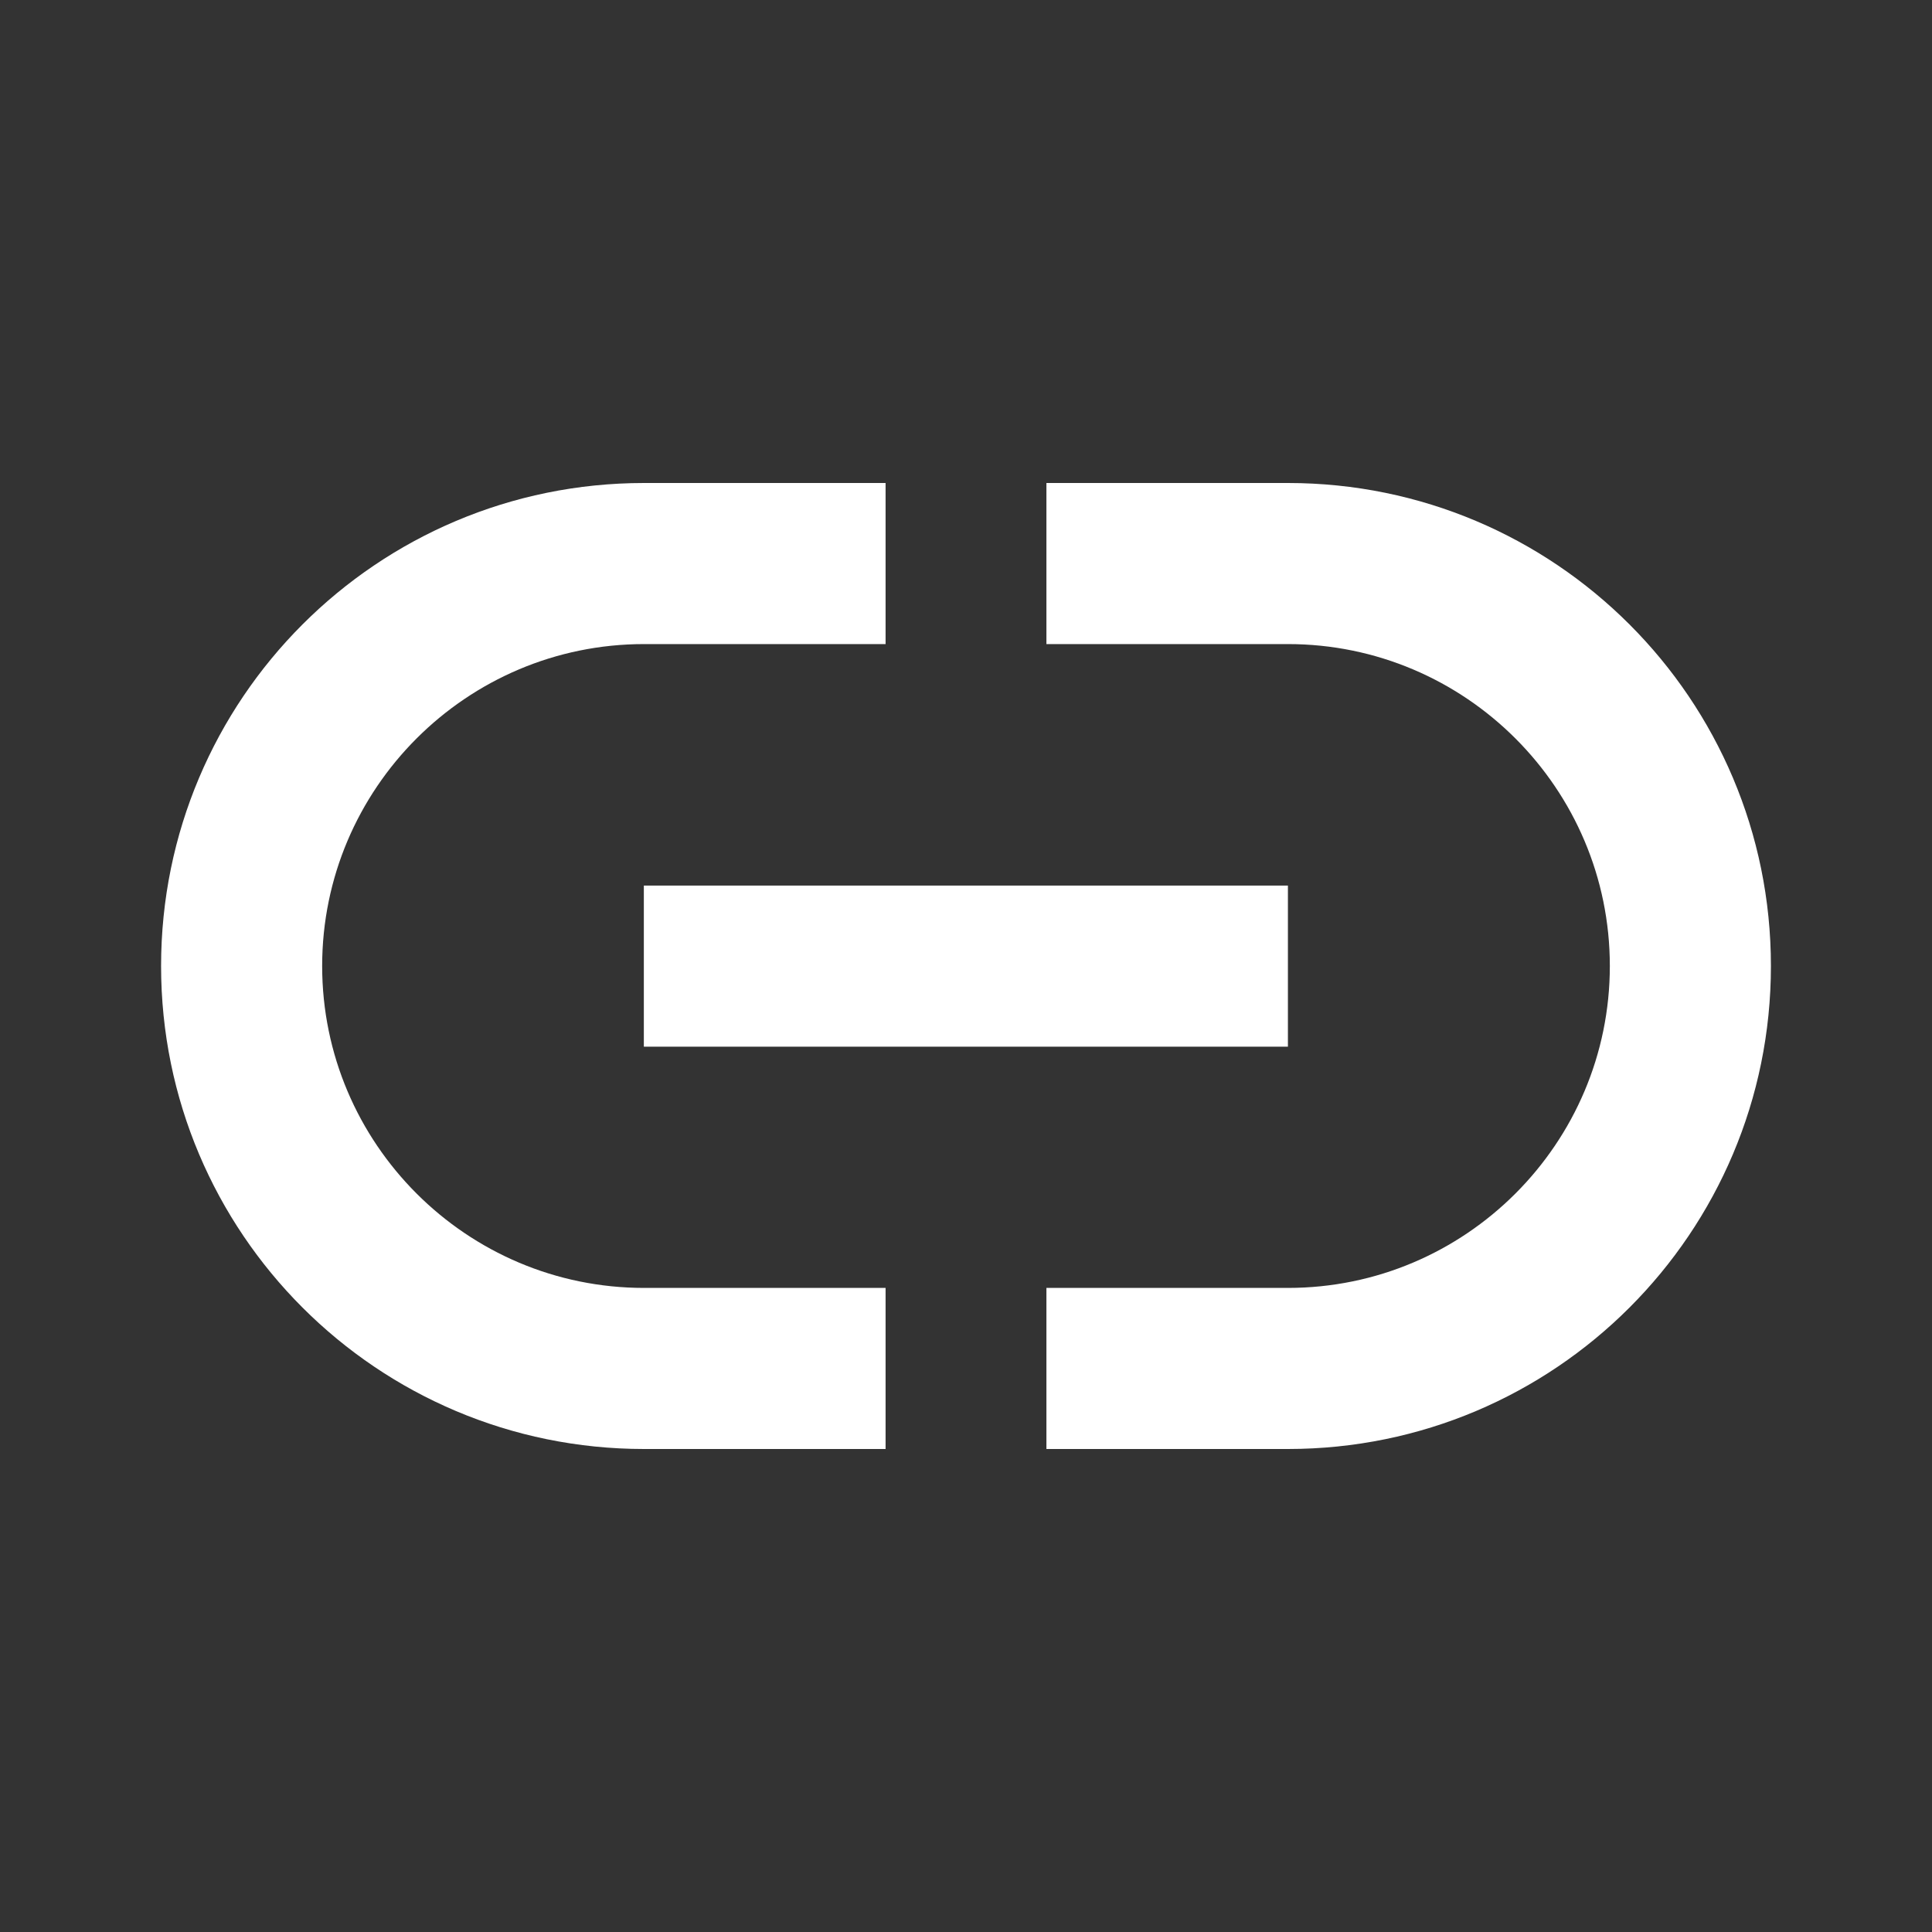
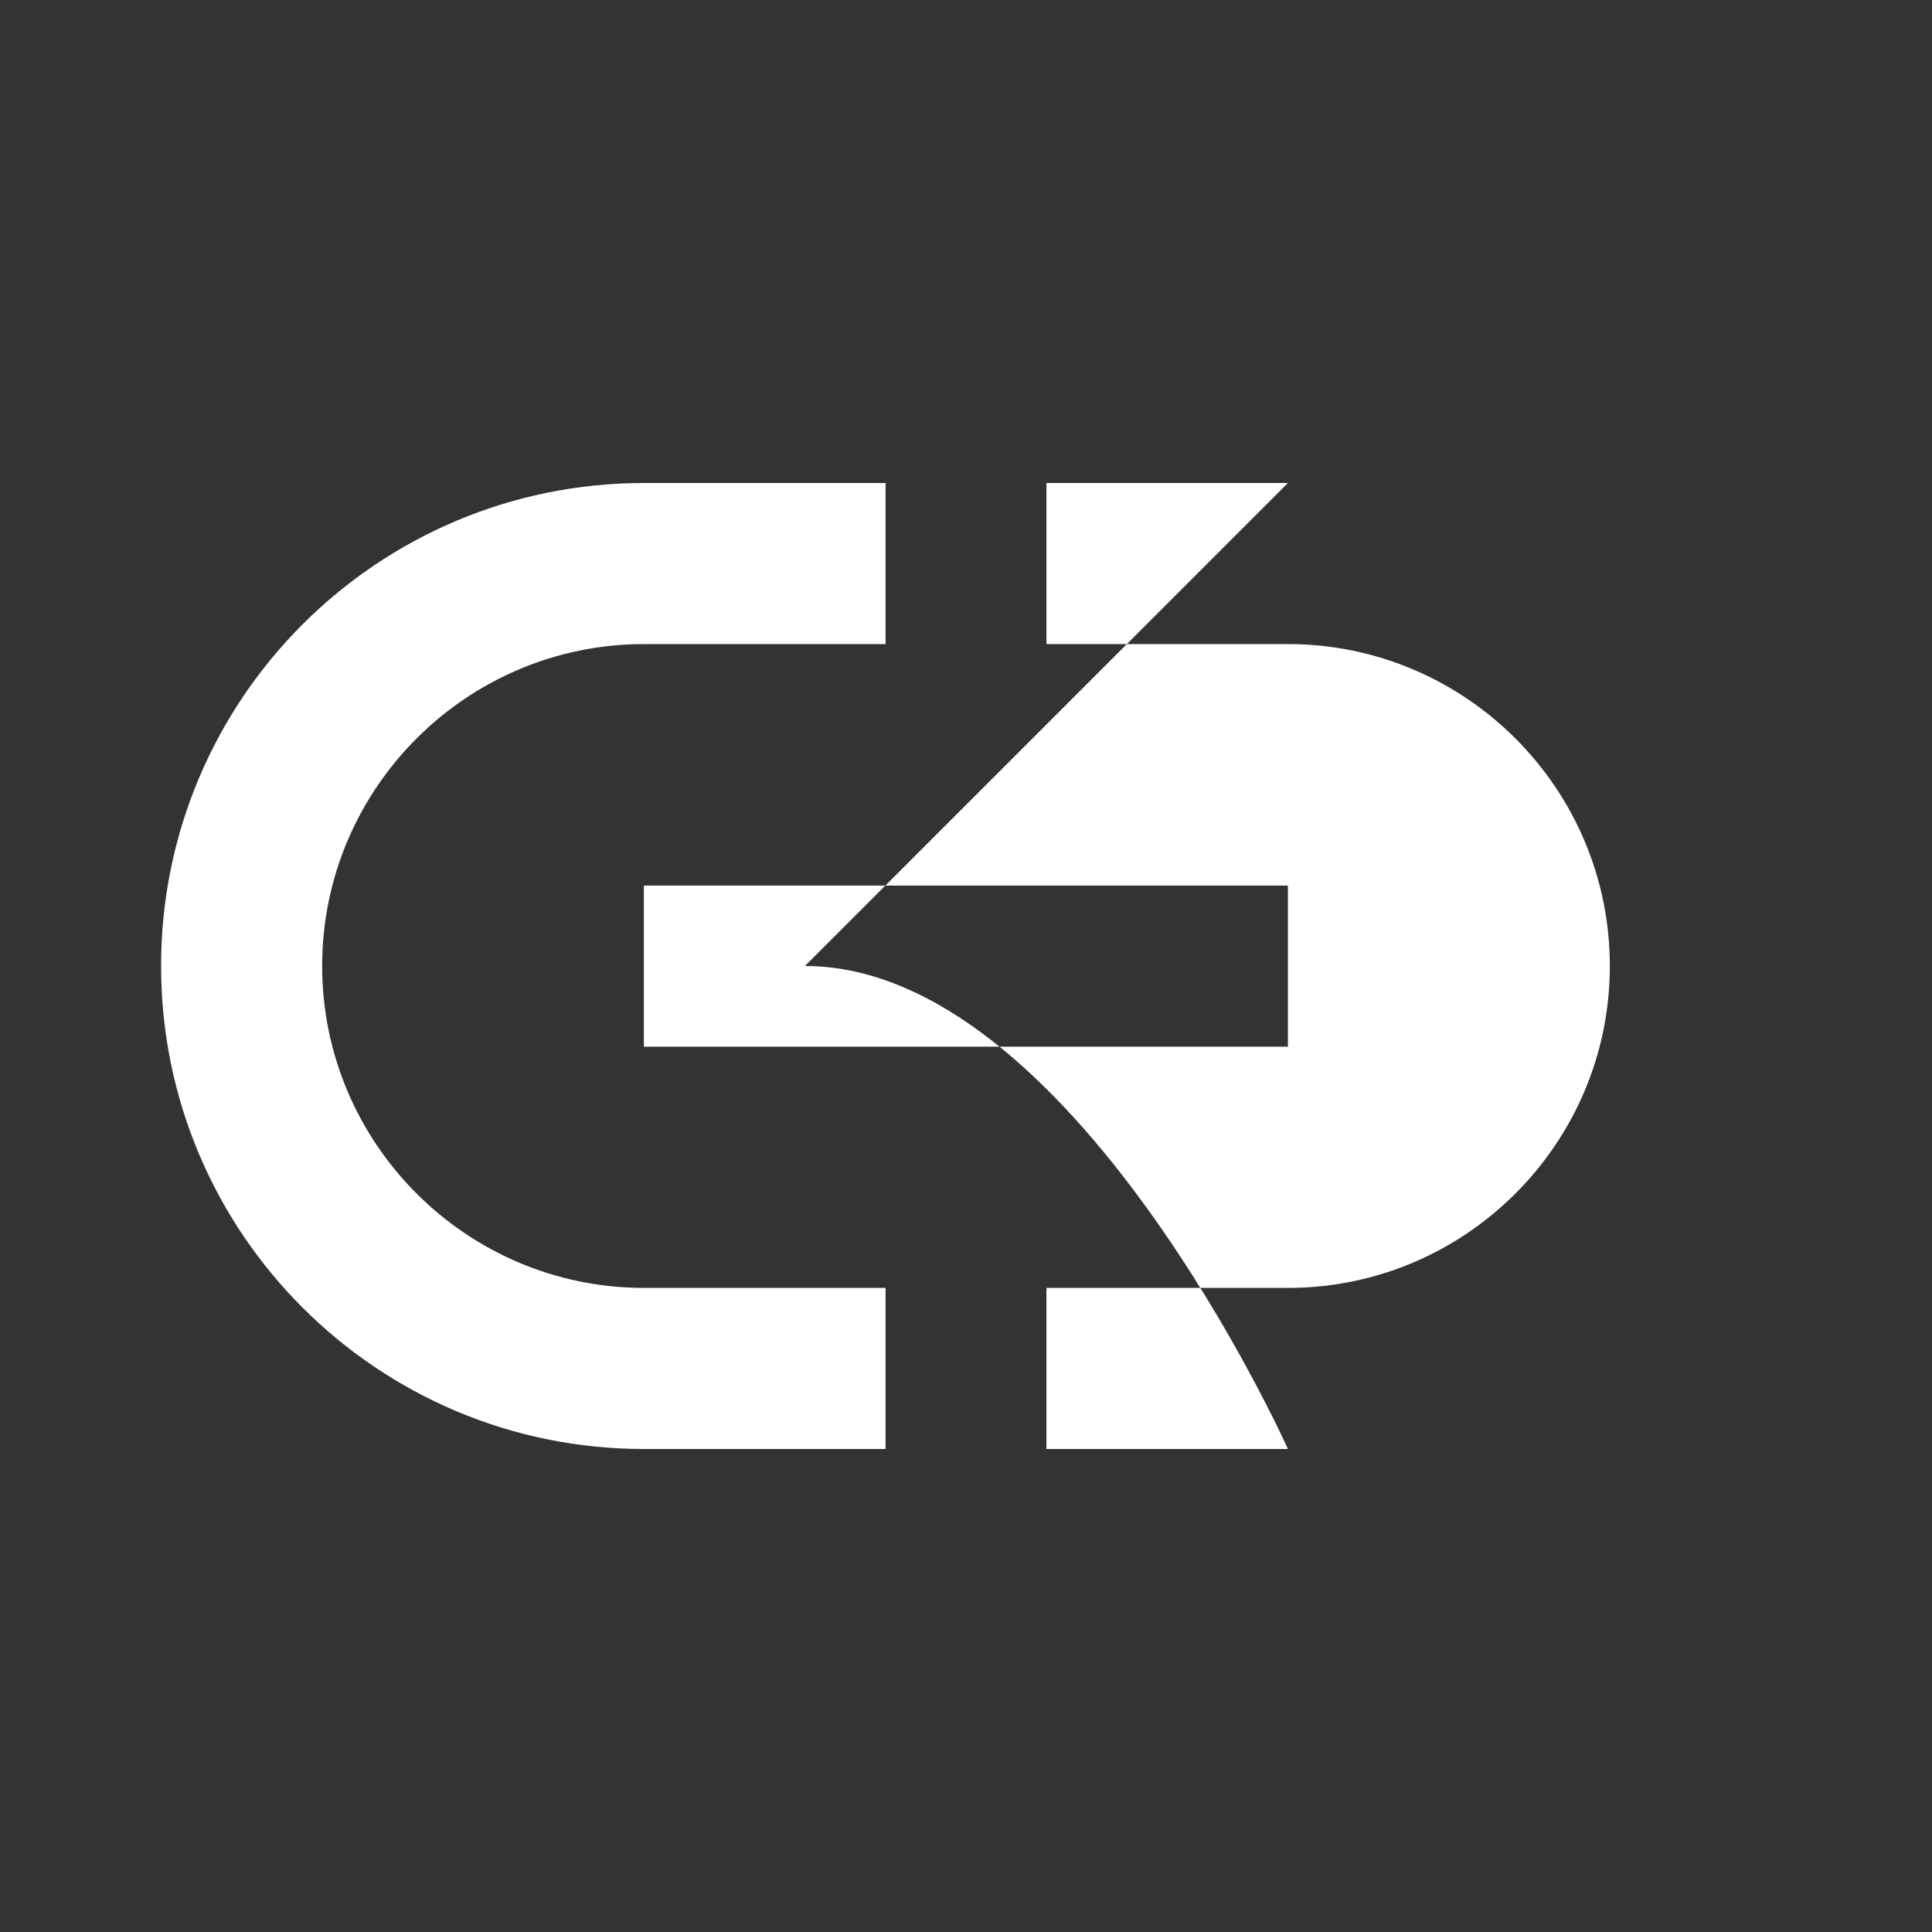
<svg xmlns="http://www.w3.org/2000/svg" id="Layer_1" version="1.1" viewBox="0 0 800 800">
  <rect x="0" y="0" width="800" height="800" fill="#333333" stroke="none" />
  <defs>
    <style>
      .st0 {
        fill: #fff;
        fill-rule: evenodd;
      }
    </style>
  </defs>
  <g id="Page-1">
    <g id="icon">
-       <path id="Shape" class="st0" d="M533.3,366.7v66.7h-266.7v-66.7h266.7ZM366.7,533.3h-100c-73.5,0-133.3-59.8-133.3-133.3s59.8-133.3,133.3-133.3h100v-66.7h-100c-110.5,0-200,89.5-200,200s89.5,200,200,200h100v-66.7ZM533.3,200h-100v66.7h100c73.5,0,133.3,59.8,133.3,133.3s-59.8,133.3-133.3,133.3h-100v66.7h100c110.5,0,200-89.5,200-200s-89.5-200-200-200Z" />
+       <path id="Shape" class="st0" d="M533.3,366.7v66.7h-266.7v-66.7h266.7ZM366.7,533.3h-100c-73.5,0-133.3-59.8-133.3-133.3s59.8-133.3,133.3-133.3h100v-66.7h-100c-110.5,0-200,89.5-200,200s89.5,200,200,200h100v-66.7ZM533.3,200h-100v66.7h100c73.5,0,133.3,59.8,133.3,133.3s-59.8,133.3-133.3,133.3h-100v66.7h100s-89.5-200-200-200Z" />
    </g>
  </g>
</svg>